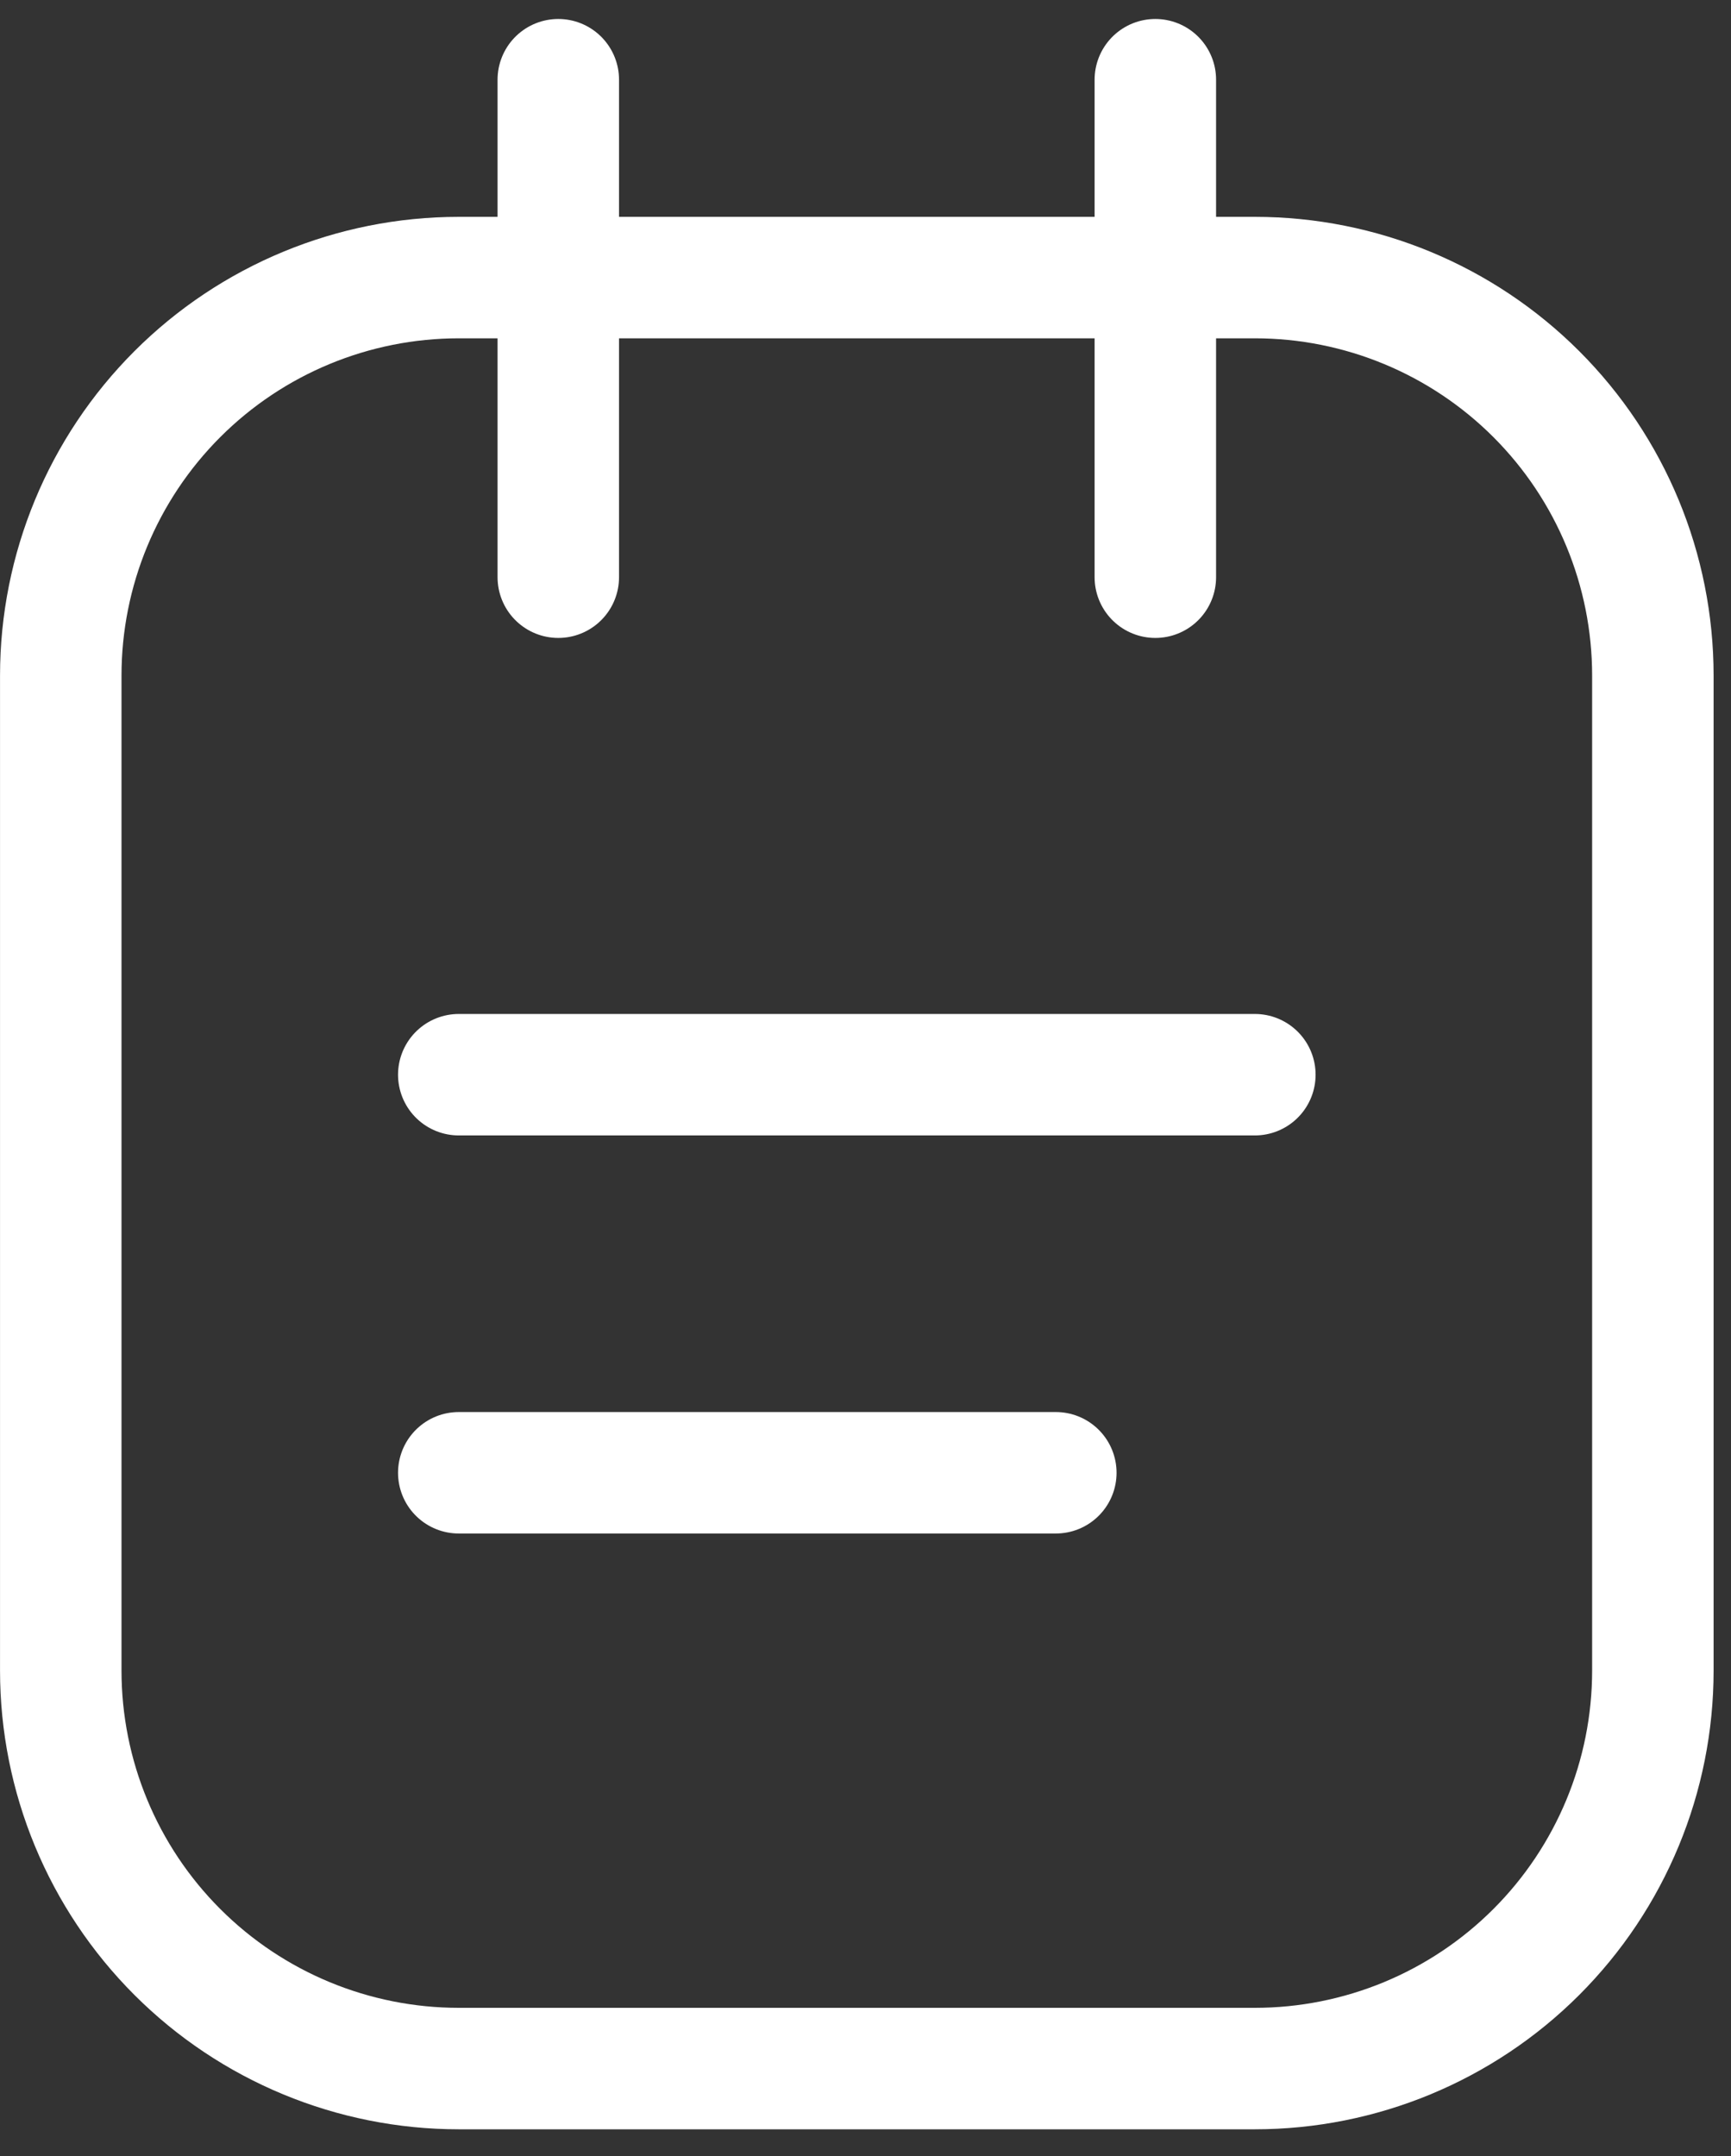
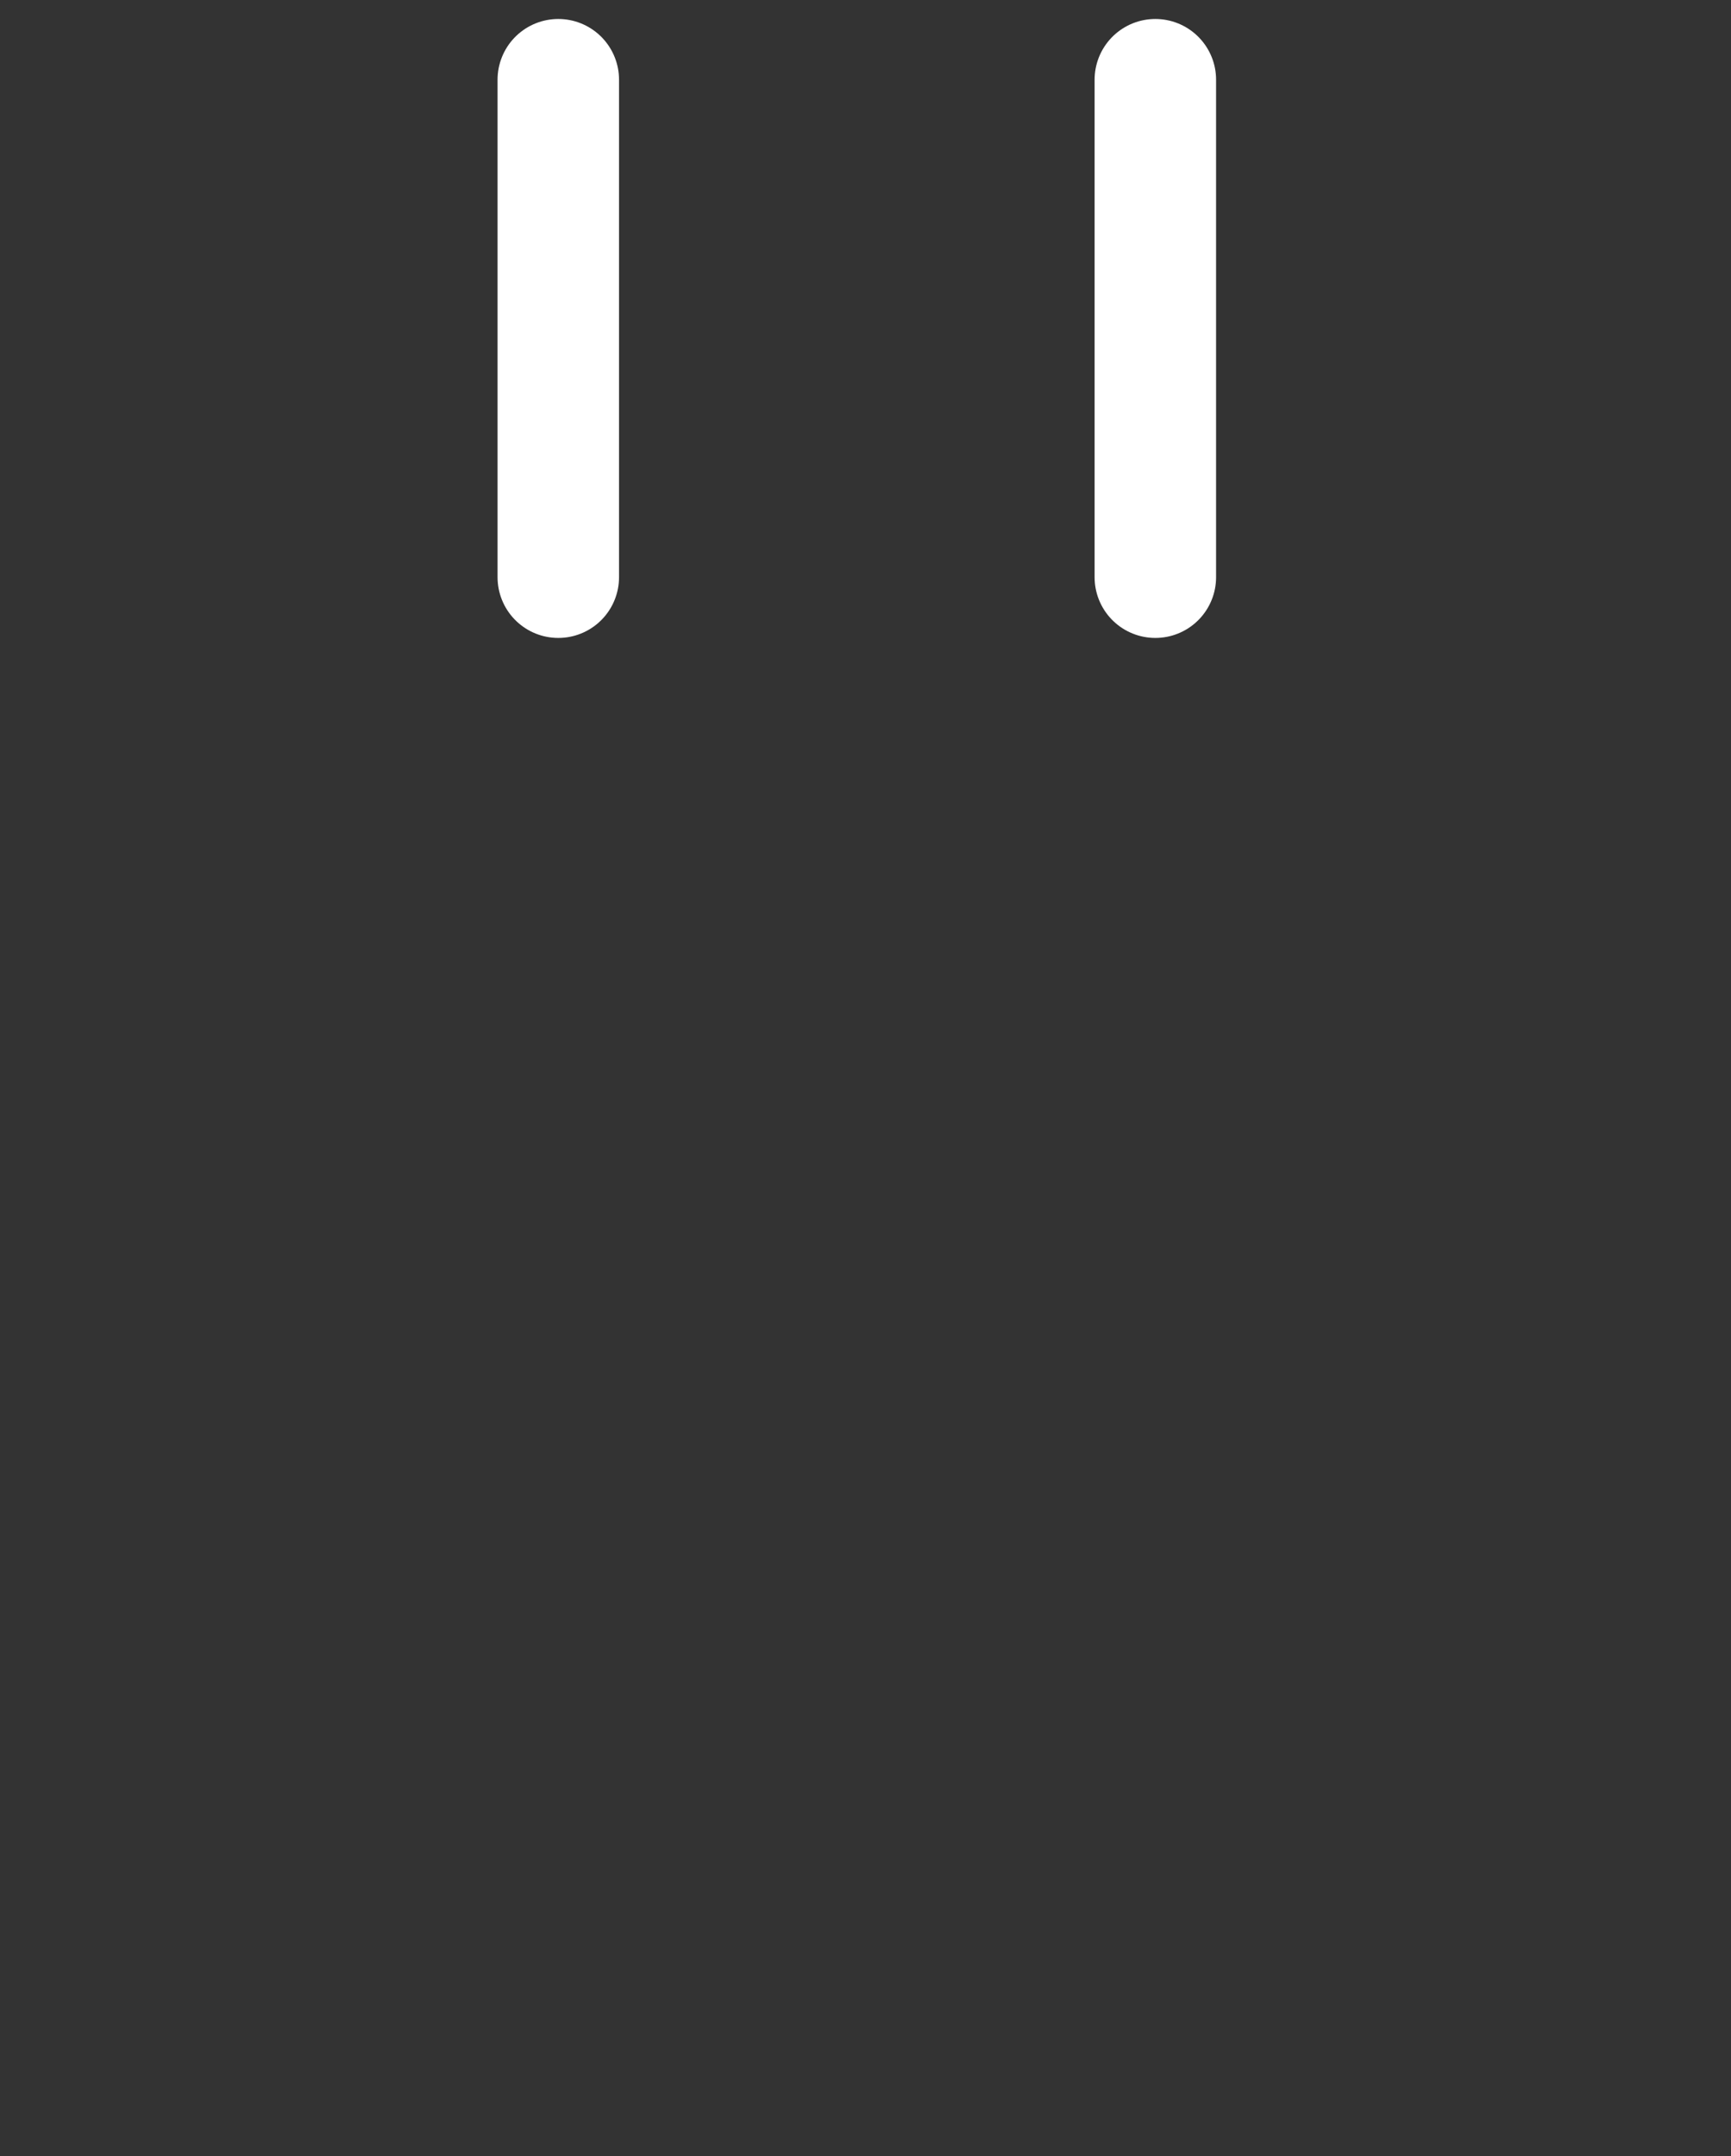
<svg xmlns="http://www.w3.org/2000/svg" width="57" height="71" viewBox="0 0 57 71" fill="none">
  <rect x="0" y="0" width="57" height="71" fill="#333333" stroke="none" />
-   <path d="M41.321 9.141H15.108C11.632 9.141 8.298 10.521 5.84 12.979C3.382 15.437 2.001 18.771 2.001 22.247V55.014C2.001 58.49 3.382 61.823 5.84 64.281C8.298 66.739 11.632 68.12 15.108 68.12H41.321C44.797 68.12 48.131 66.739 50.589 64.281C53.047 61.823 54.427 58.49 54.427 55.014V22.247C54.427 18.771 53.047 15.437 50.589 12.979C48.131 10.521 44.797 9.141 41.321 9.141Z" stroke="white" stroke-width="4" stroke-linecap="round" stroke-linejoin="round" />
  <path d="M18.384 2.625V19.008" stroke="white" stroke-width="4" stroke-linecap="round" stroke-linejoin="round" />
  <path d="M38.044 2.625V19.008" stroke="white" stroke-width="4" stroke-linecap="round" stroke-linejoin="round" />
-   <path d="M15.107 48.5H34.767" stroke="white" stroke-width="4" stroke-linecap="round" stroke-linejoin="round" />
-   <path d="M15.107 35.391H41.321" stroke="white" stroke-width="4" stroke-linecap="round" stroke-linejoin="round" />
</svg>